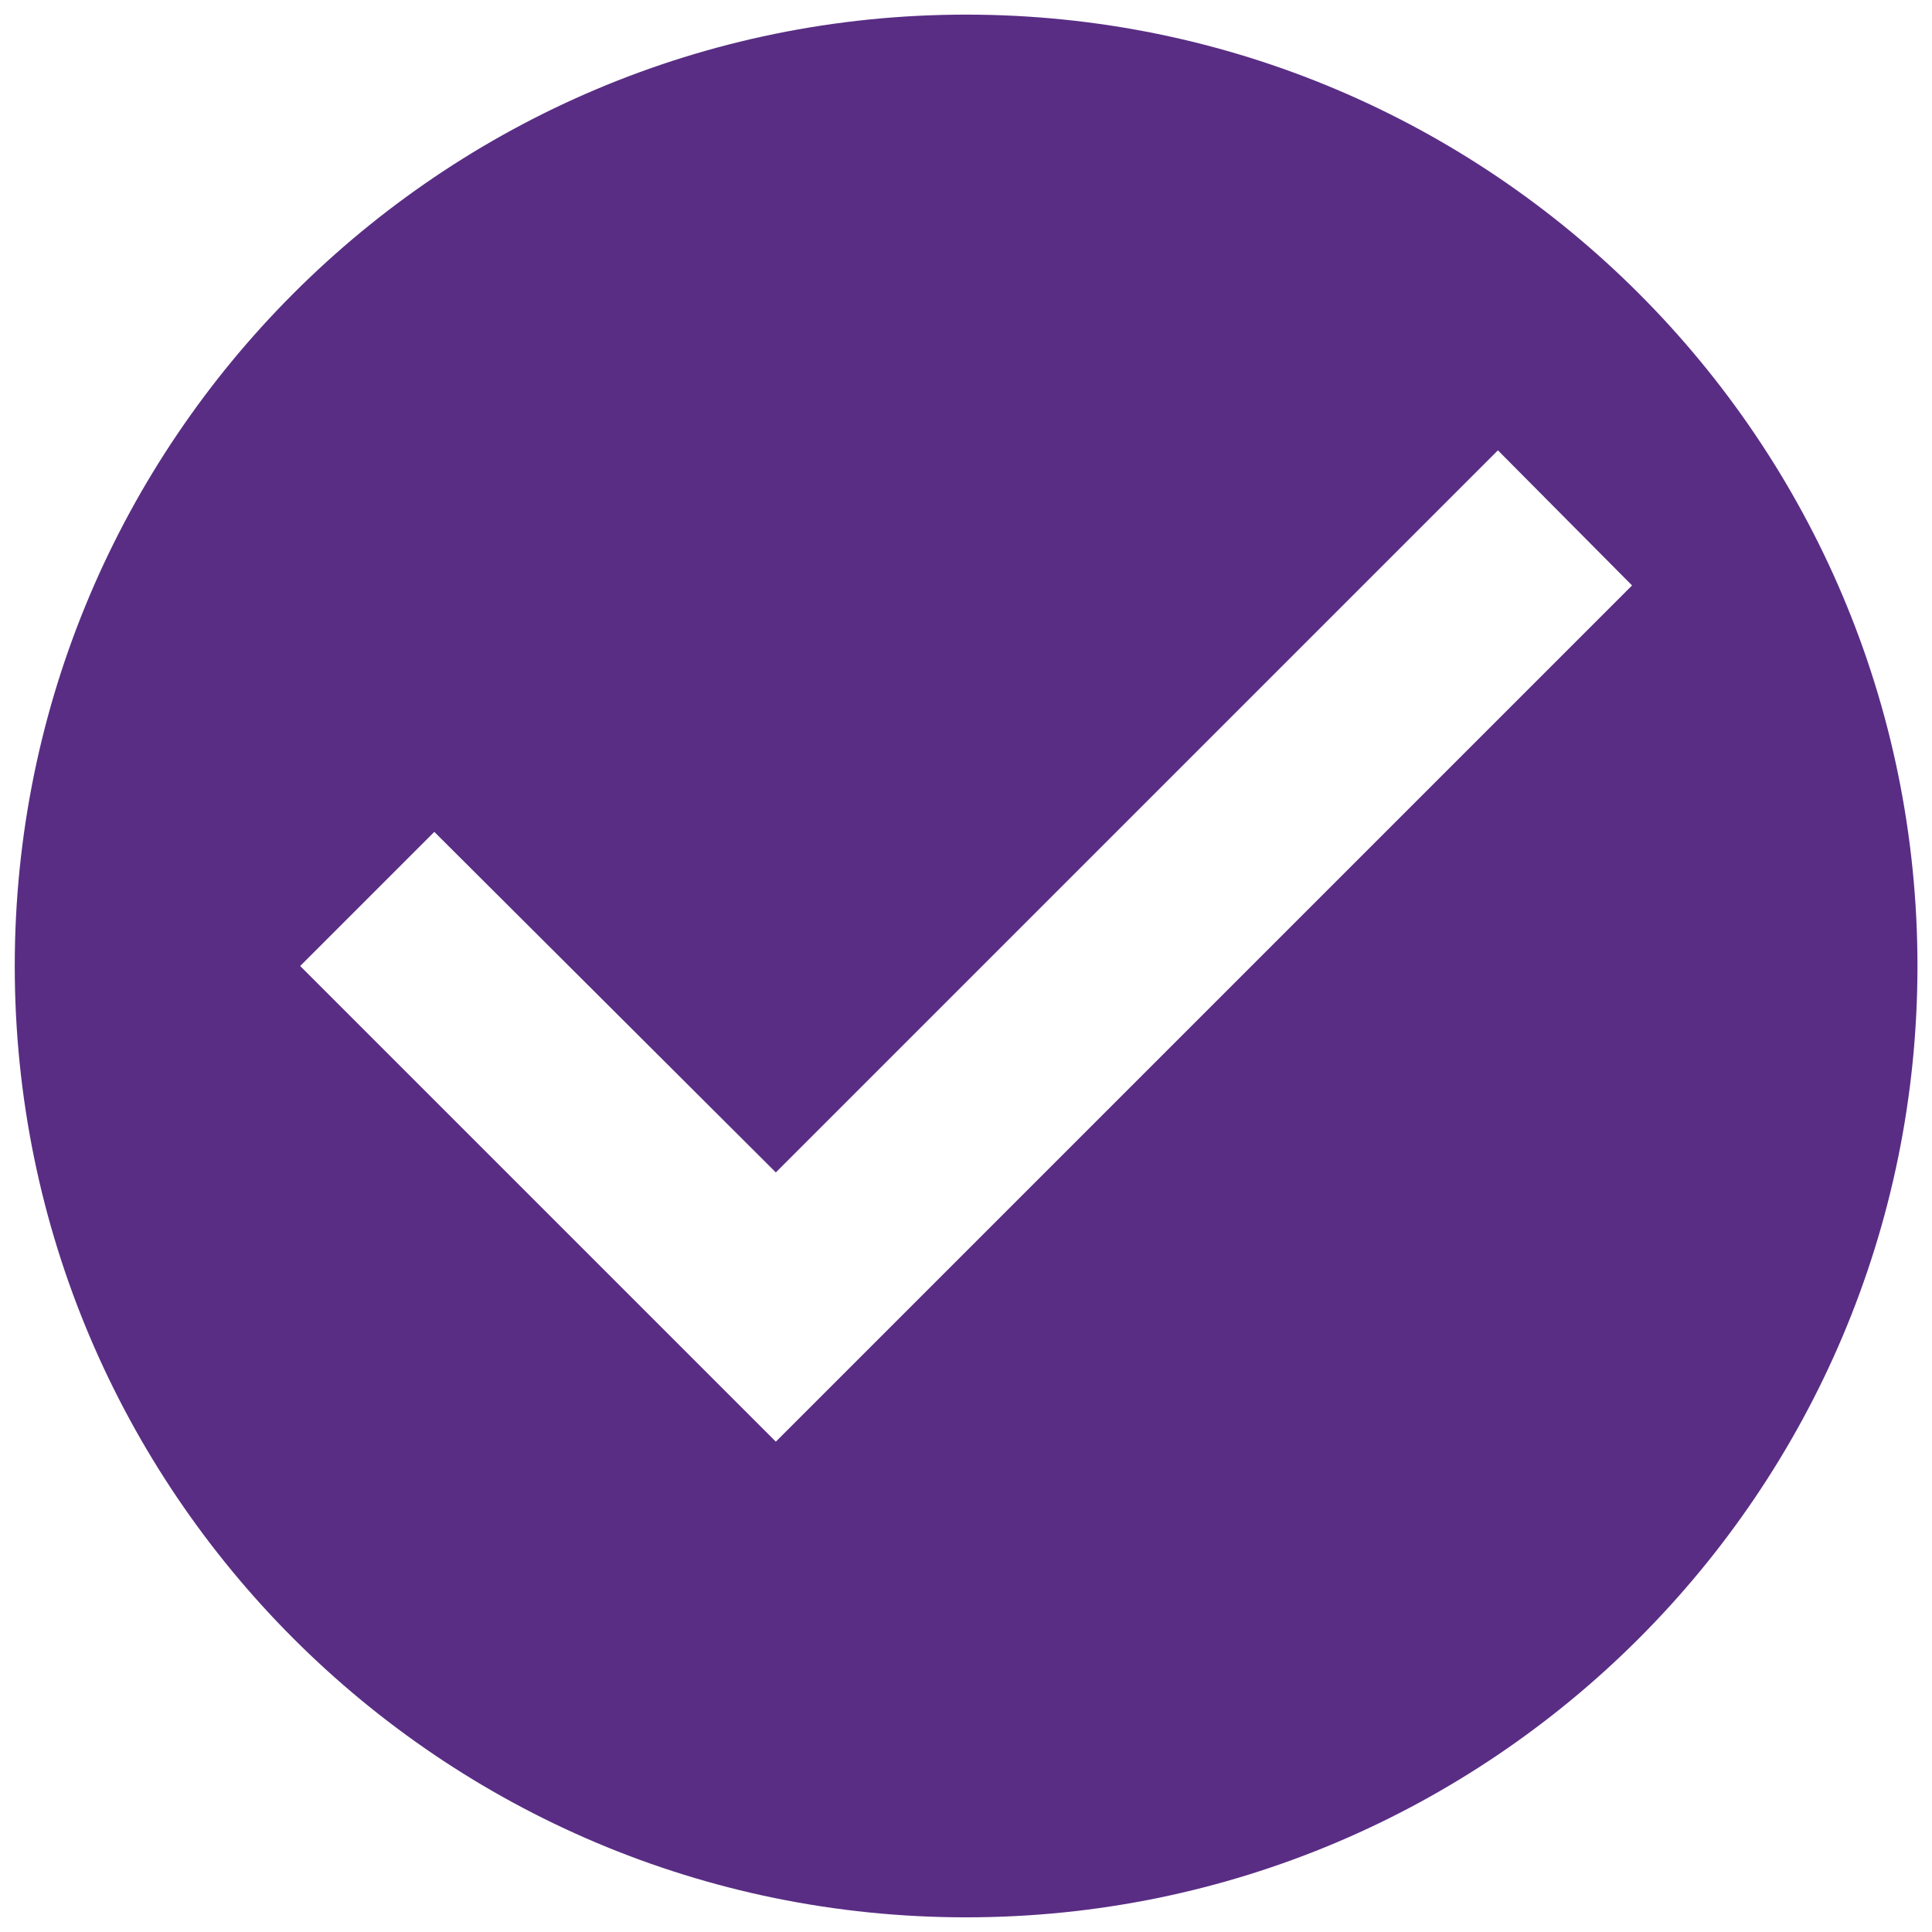
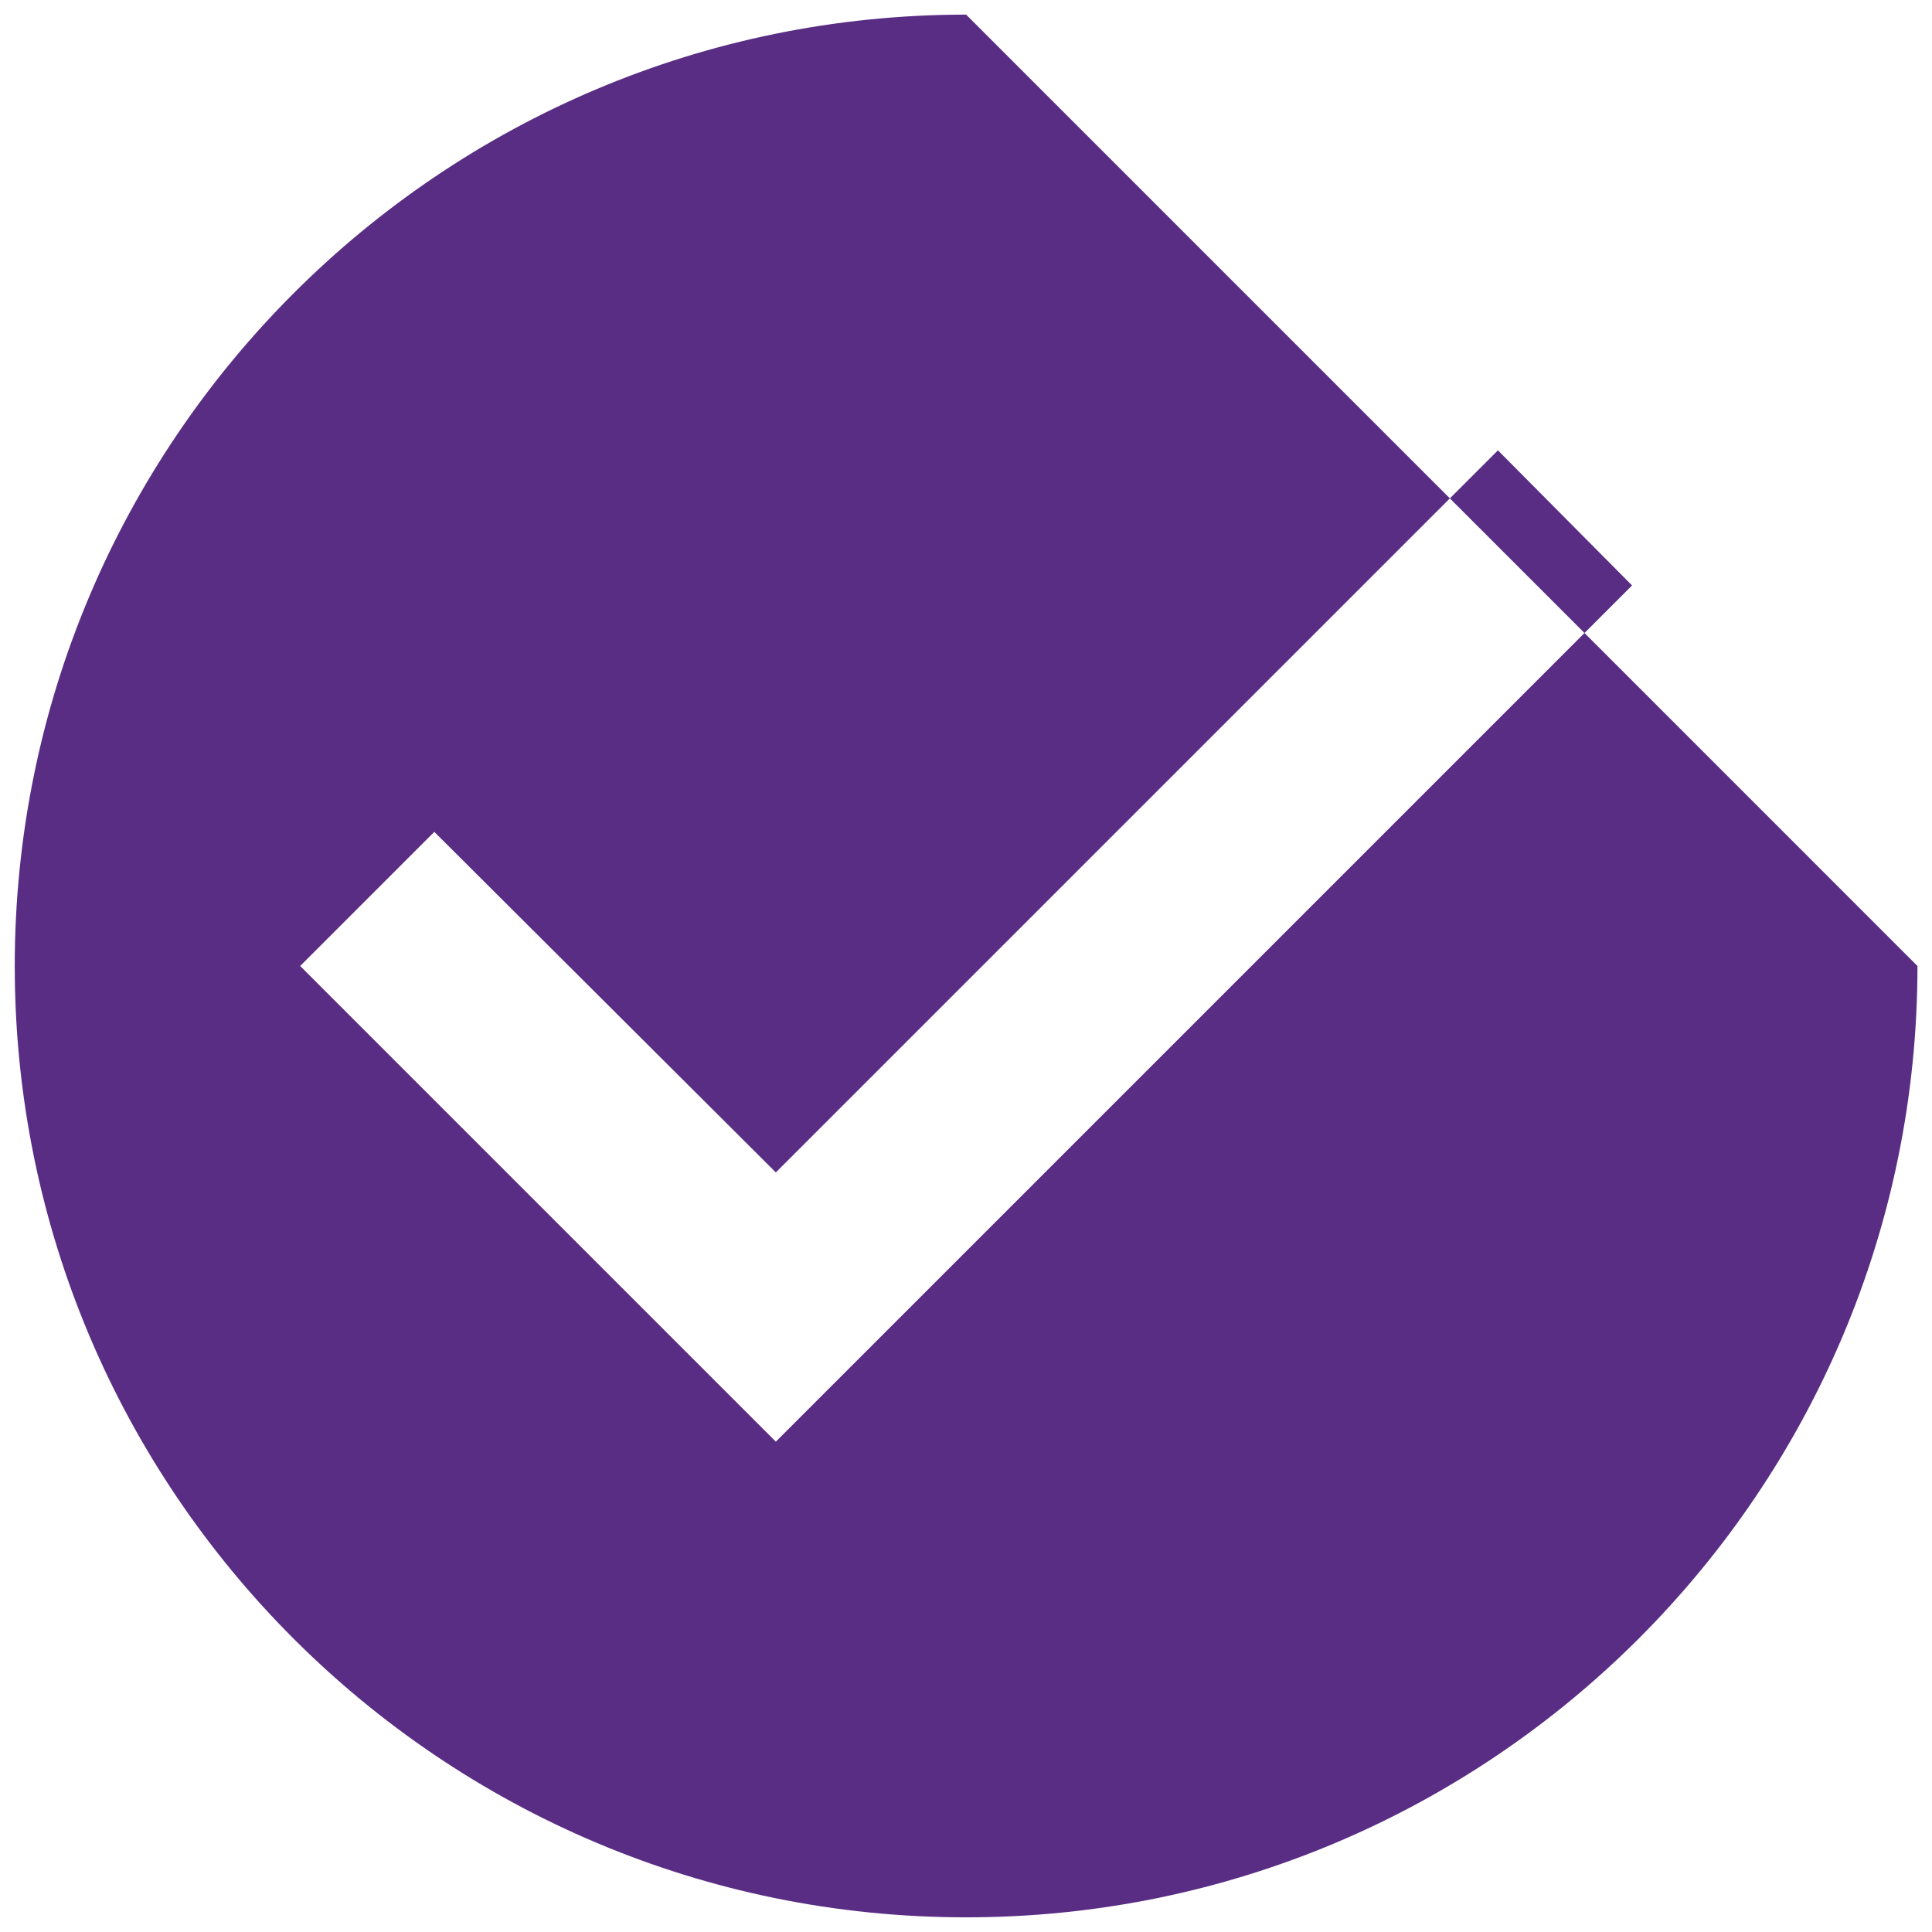
<svg xmlns="http://www.w3.org/2000/svg" width="44" height="44" viewBox="0 0 44 44" fill="none">
-   <path d="M22.003 0.333C10.043 0.333 0.336 10.04 0.336 22C0.336 33.96 10.043 43.666 22.003 43.666C33.963 43.666 43.669 33.96 43.669 22C43.669 10.04 33.963 0.333 22.003 0.333ZM17.669 32.833L6.836 22L9.891 18.945L17.669 26.701L34.114 10.256L37.169 13.333L17.669 32.833Z" fill="#592D84" />
+   <path d="M22.003 0.333C10.043 0.333 0.336 10.04 0.336 22C0.336 33.96 10.043 43.666 22.003 43.666C33.963 43.666 43.669 33.96 43.669 22ZM17.669 32.833L6.836 22L9.891 18.945L17.669 26.701L34.114 10.256L37.169 13.333L17.669 32.833Z" fill="#592D84" />
</svg>